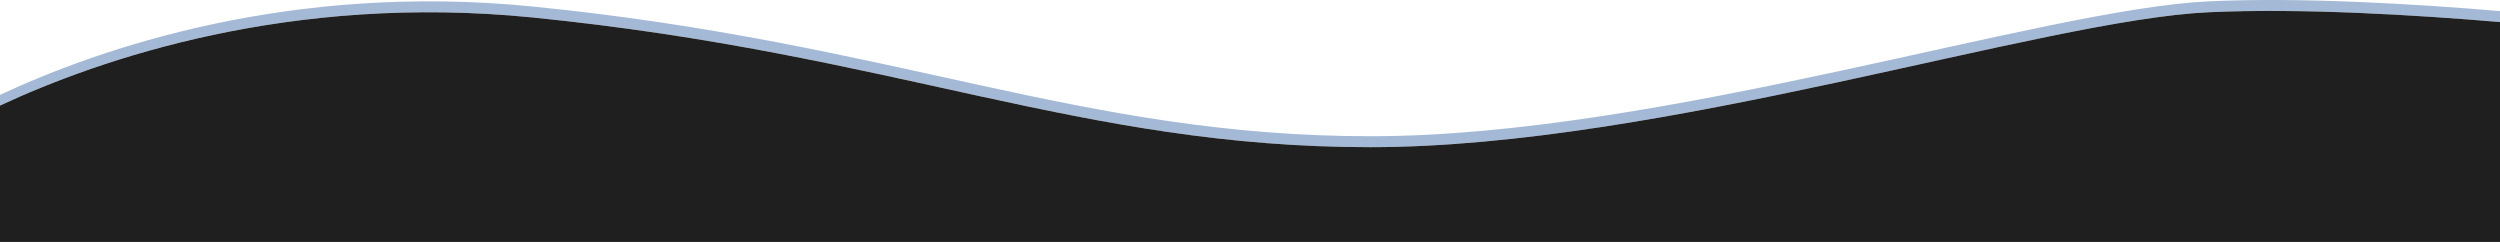
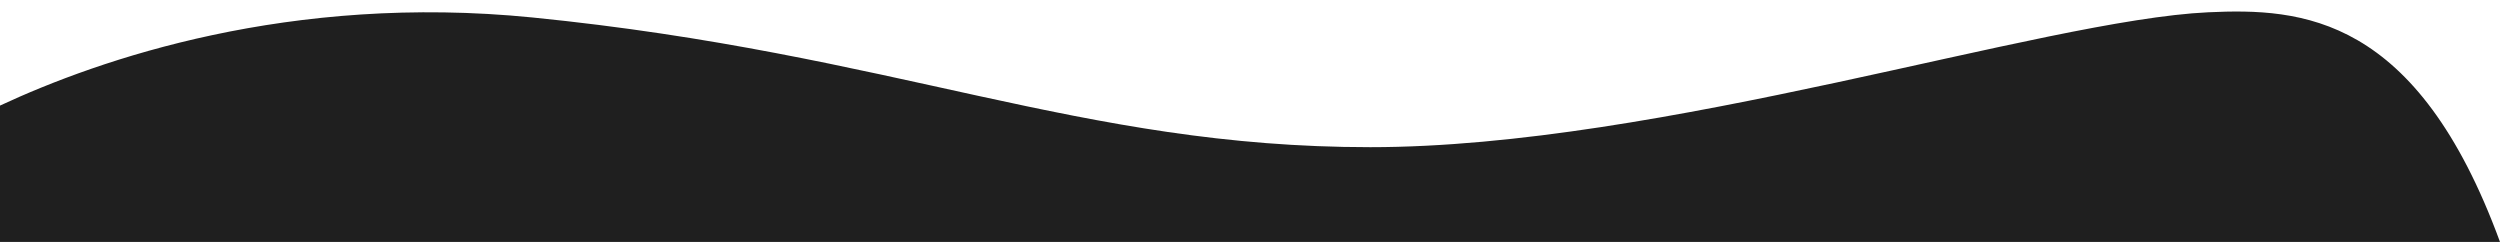
<svg xmlns="http://www.w3.org/2000/svg" id="Livello_1" data-name="Livello 1" viewBox="0 0 5442.52 526.701">
  <defs>
    <style>.cls-1{fill:none;}.cls-2{fill:#a4b9d6;}.cls-3{fill:#1f1f1f;}</style>
  </defs>
  <path class="cls-1" d="M1160.175,14.231c790.588,79.059,1191.529,282.353,1824,282.353,632.471,0,1462.588-276.733,1824-293.661,202.673-9.493,453.288,5.872,634.345,21.201V0H0V206.508C217.109,105.24,631.9-38.597,1160.175,14.231Z" transform="translate(0 0)" />
-   <path class="cls-2" d="M4808.175,2.923c-361.412,16.928-1191.529,293.661-1824,293.661-632.471,0-1033.412-203.294-1824-282.353C631.9-38.597,217.109,105.24,0,206.508v23.357C217.381,128.623,631.711-14.692,1159.175,38.054c790.588,79.059,1191.529,282.353,1824,282.353,632.471,0,1462.588-276.733,1824-293.66,203.045-9.51,454.212,5.929,635.345,21.285v-23.908C5261.463,8.795,5010.848-6.57,4808.175,2.923Z" transform="translate(0 0)" />
-   <path class="cls-3" d="M4807.175,26.747c-361.412,16.928-1191.529,293.66-1824,293.66-632.471,0-1033.412-203.294-1824-282.353C631.711-14.692,217.381,128.623,0,229.865V526.701H5442.52V48.032C5261.387,32.676,5010.22,17.237,4807.175,26.747Z" transform="translate(0 0)" />
+   <path class="cls-3" d="M4807.175,26.747c-361.412,16.928-1191.529,293.66-1824,293.66-632.471,0-1033.412-203.294-1824-282.353C631.711-14.692,217.381,128.623,0,229.865V526.701H5442.52C5261.387,32.676,5010.22,17.237,4807.175,26.747Z" transform="translate(0 0)" />
</svg>